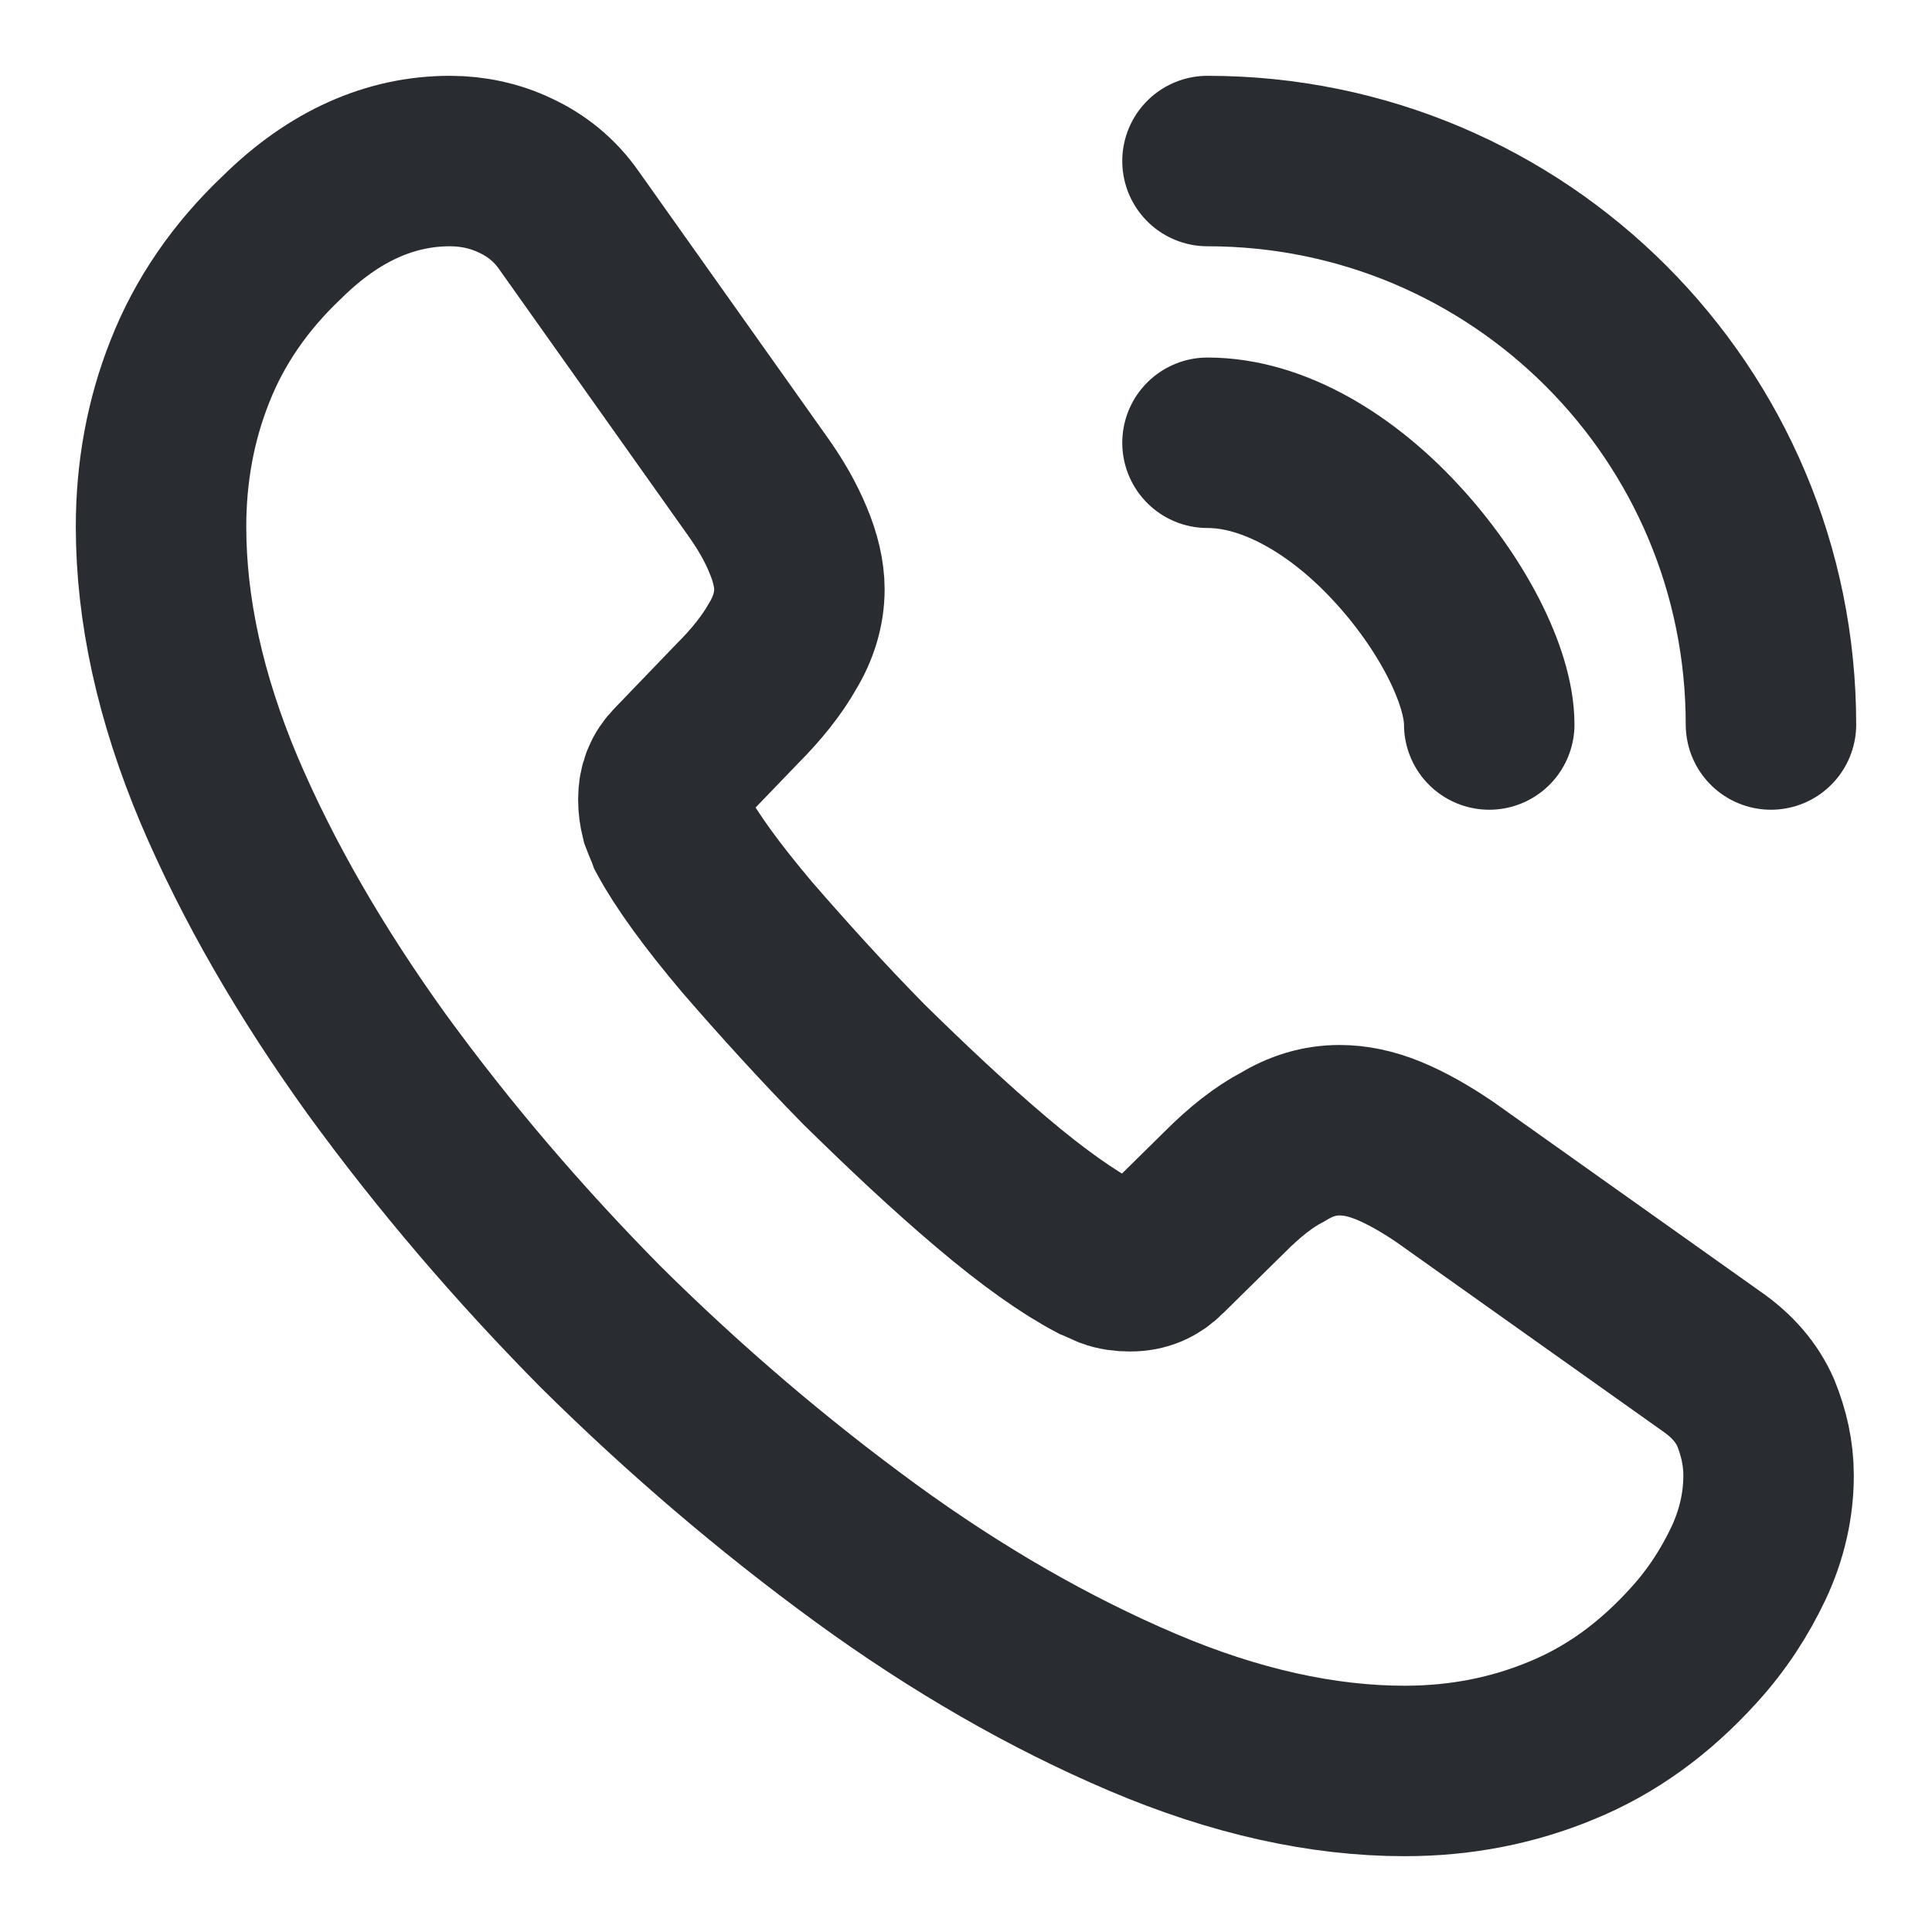
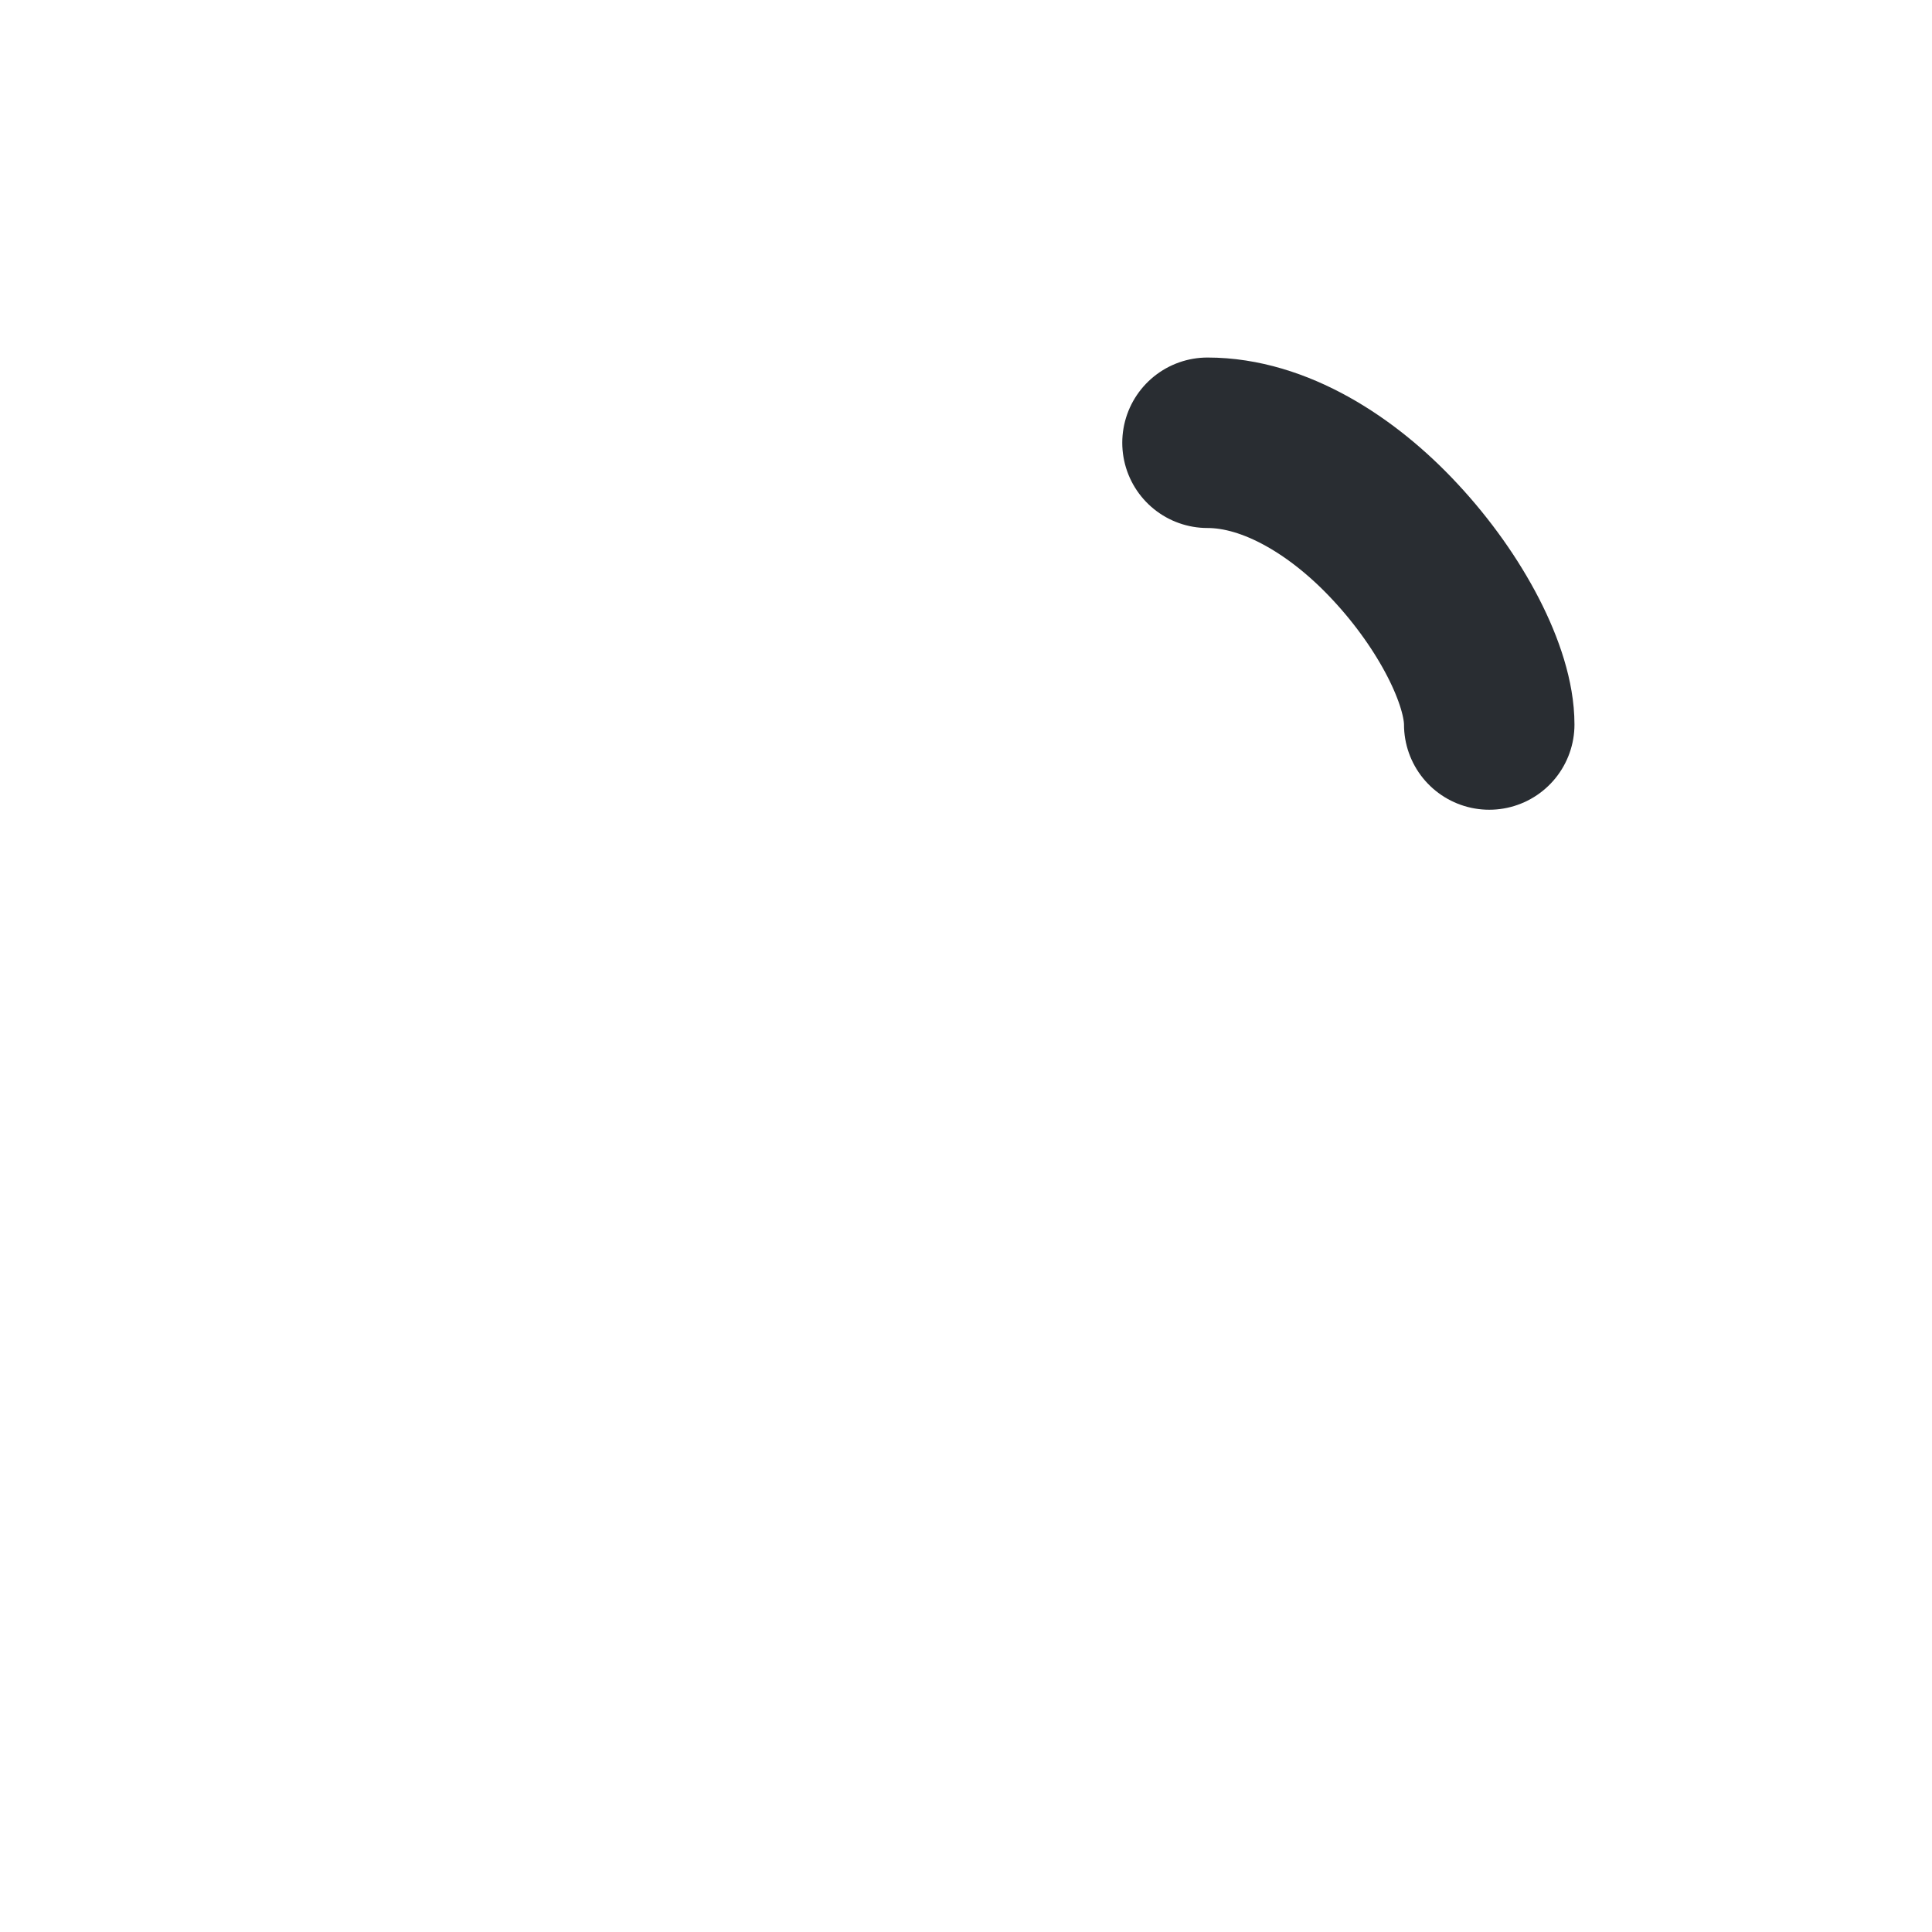
<svg xmlns="http://www.w3.org/2000/svg" width="17" height="17" viewBox="0 0 17 17" fill="none">
-   <path d="M15.562 12.984C15.562 13.239 15.505 13.501 15.385 13.756C15.264 14.011 15.109 14.252 14.903 14.478C14.556 14.861 14.174 15.137 13.742 15.314C13.317 15.491 12.856 15.583 12.36 15.583C11.638 15.583 10.866 15.413 10.051 15.066C9.237 14.719 8.422 14.252 7.615 13.664C6.8 13.069 6.028 12.41 5.291 11.681C4.562 10.944 3.903 10.172 3.315 9.364C2.734 8.557 2.267 7.749 1.927 6.949C1.587 6.141 1.417 5.369 1.417 4.633C1.417 4.151 1.502 3.691 1.672 3.265C1.842 2.833 2.111 2.437 2.486 2.083C2.94 1.636 3.435 1.417 3.96 1.417C4.158 1.417 4.356 1.459 4.533 1.544C4.717 1.629 4.88 1.757 5.008 1.941L6.651 4.257C6.779 4.434 6.871 4.597 6.935 4.753C6.998 4.902 7.034 5.051 7.034 5.185C7.034 5.355 6.984 5.525 6.885 5.688C6.793 5.851 6.658 6.021 6.488 6.191L5.95 6.75C5.872 6.828 5.837 6.92 5.837 7.034C5.837 7.09 5.844 7.14 5.858 7.197C5.879 7.253 5.9 7.296 5.915 7.338C6.042 7.572 6.262 7.877 6.573 8.245C6.892 8.613 7.232 8.989 7.6 9.364C7.983 9.74 8.351 10.087 8.727 10.405C9.095 10.717 9.4 10.93 9.64 11.057C9.676 11.071 9.718 11.093 9.768 11.114C9.825 11.135 9.881 11.142 9.945 11.142C10.065 11.142 10.158 11.1 10.235 11.022L10.774 10.491C10.951 10.313 11.121 10.179 11.284 10.094C11.447 9.995 11.61 9.945 11.787 9.945C11.921 9.945 12.063 9.973 12.219 10.037C12.374 10.101 12.537 10.193 12.714 10.313L15.059 11.978C15.243 12.105 15.371 12.254 15.449 12.431C15.52 12.608 15.562 12.786 15.562 12.984Z" stroke="#292D32" stroke-width="1.5" stroke-miterlimit="10" />
  <path d="M13.104 6.375C13.104 5.95 12.771 5.298 12.275 4.767C11.822 4.279 11.22 3.896 10.625 3.896" stroke="#292D32" stroke-width="1.5" stroke-linecap="round" stroke-linejoin="round" />
-   <path d="M15.583 6.375C15.583 3.634 13.366 1.417 10.625 1.417" stroke="#292D32" stroke-width="1.5" stroke-linecap="round" stroke-linejoin="round" />
</svg>